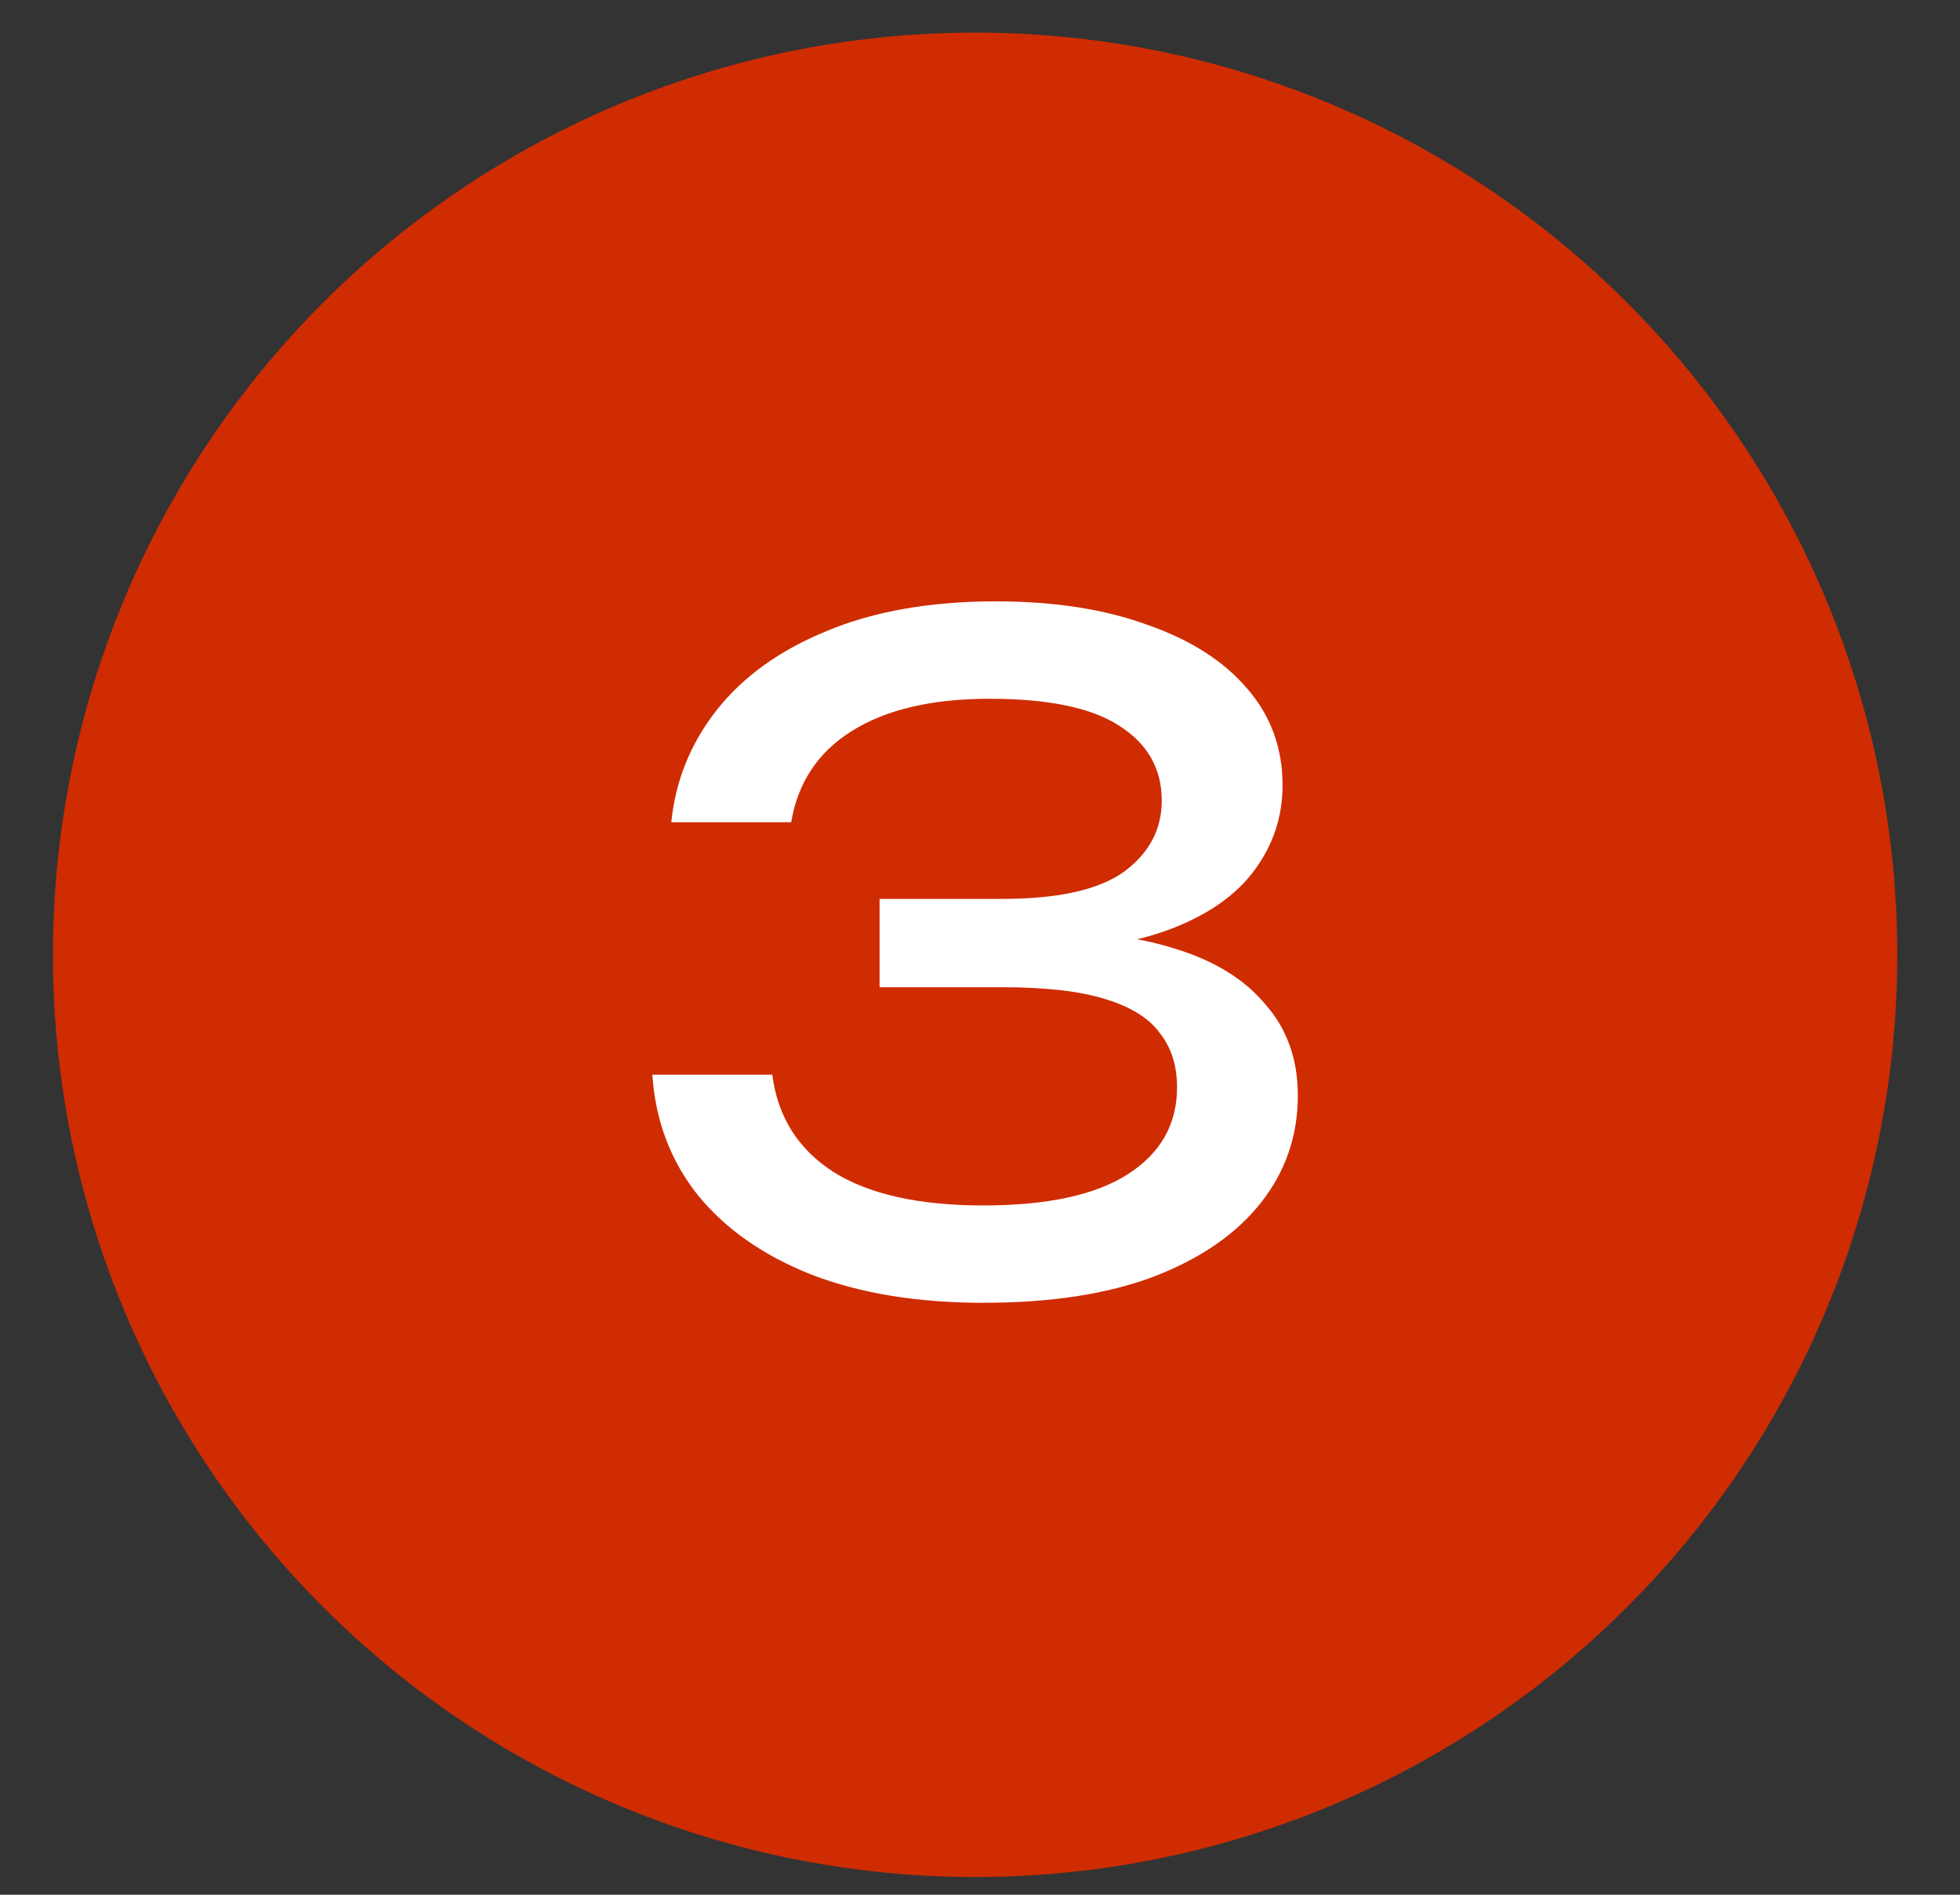
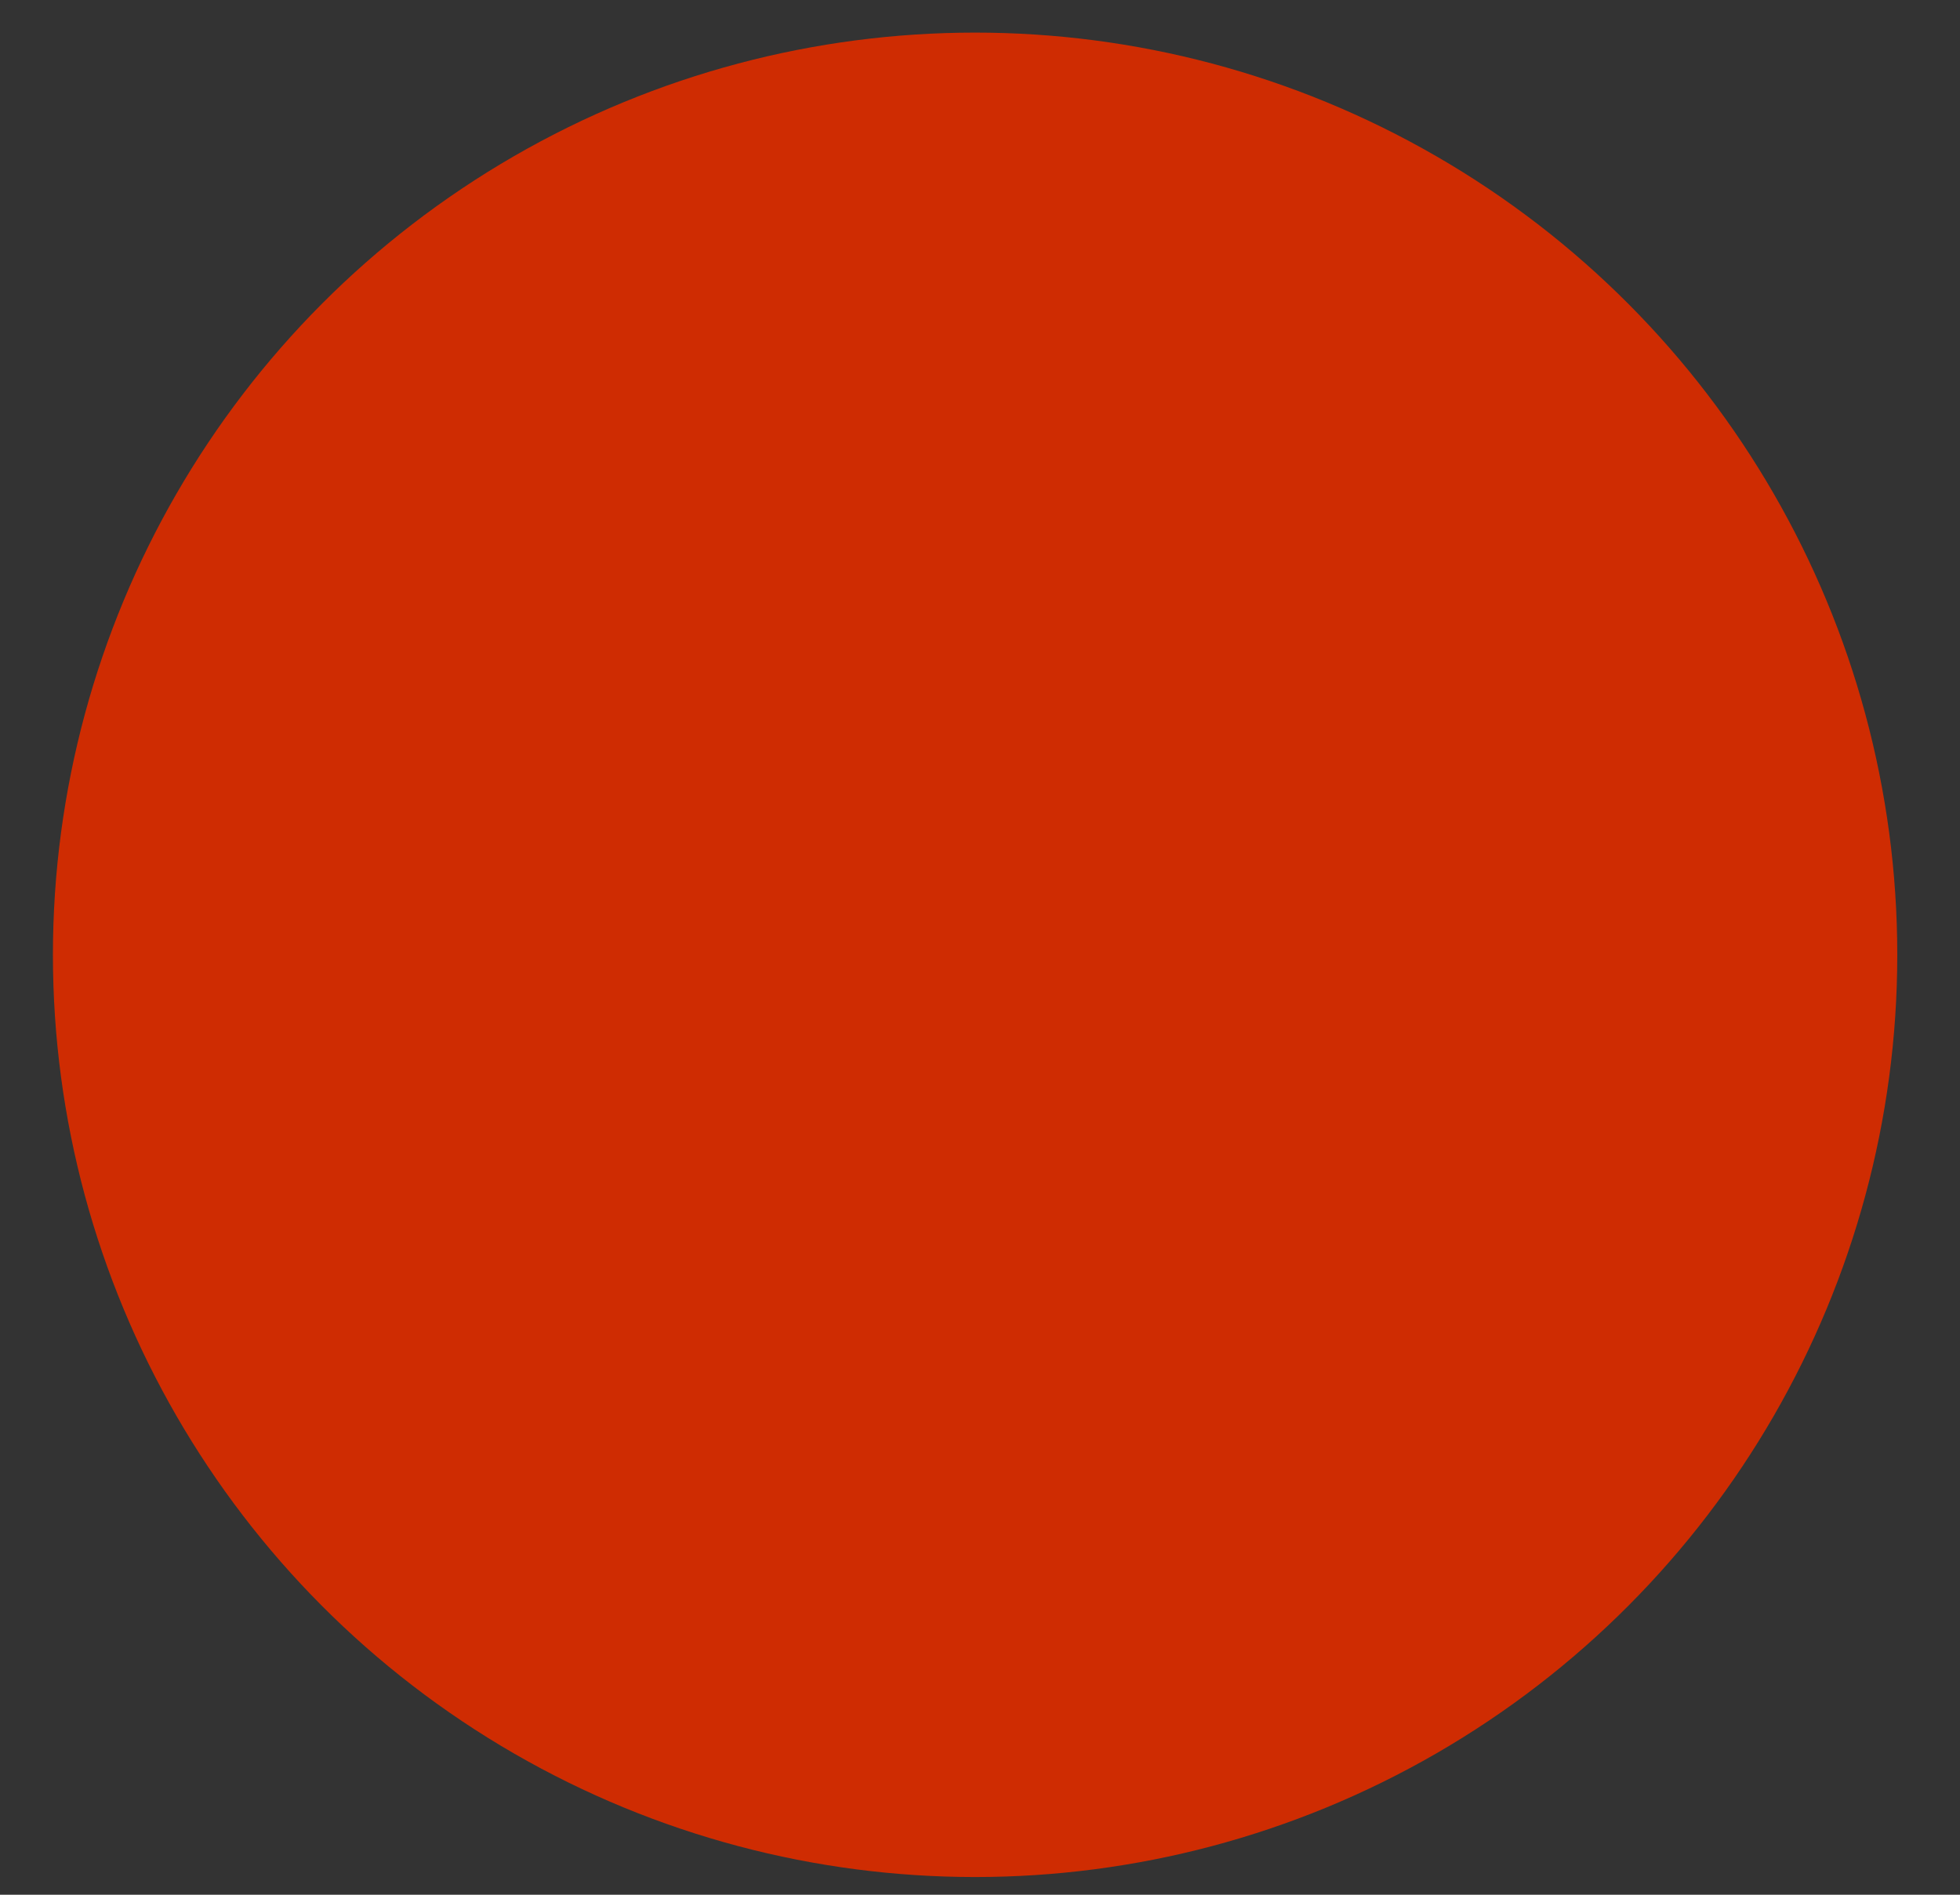
<svg xmlns="http://www.w3.org/2000/svg" width="30" height="29" viewBox="0 0 30 29" fill="none">
  <rect x="0" y="0" width="30" height="29" fill="#333333" stroke="none" />
  <circle cx="14.925" cy="14.614" r="14.115" fill="#CF2C02" />
-   <path d="M10.275 12.585C10.339 11.95 10.569 11.38 10.965 10.874C11.37 10.359 11.931 9.954 12.649 9.66C13.375 9.356 14.24 9.204 15.243 9.204C16.135 9.204 16.908 9.324 17.561 9.563C18.223 9.793 18.734 10.12 19.093 10.543C19.451 10.957 19.631 11.449 19.631 12.019C19.631 12.498 19.488 12.93 19.203 13.316C18.927 13.694 18.504 13.993 17.934 14.213C17.363 14.434 16.65 14.544 15.795 14.544V14.282C16.641 14.246 17.368 14.324 17.975 14.517C18.582 14.701 19.047 14.986 19.369 15.373C19.7 15.75 19.865 16.214 19.865 16.766C19.865 17.383 19.677 17.93 19.3 18.408C18.922 18.887 18.375 19.264 17.658 19.54C16.949 19.807 16.08 19.94 15.05 19.94C14.047 19.94 13.173 19.797 12.428 19.512C11.683 19.218 11.098 18.808 10.675 18.284C10.261 17.76 10.031 17.148 9.985 16.449H11.821C11.903 17.093 12.216 17.59 12.759 17.939C13.302 18.279 14.065 18.45 15.05 18.45C16.034 18.45 16.774 18.289 17.271 17.967C17.768 17.645 18.016 17.203 18.016 16.642C18.016 16.311 17.929 16.035 17.754 15.814C17.589 15.584 17.308 15.409 16.912 15.29C16.526 15.17 16.002 15.11 15.339 15.11H13.463V13.758H15.339C16.195 13.758 16.816 13.62 17.202 13.344C17.589 13.059 17.782 12.695 17.782 12.254C17.782 11.766 17.566 11.385 17.133 11.109C16.71 10.833 16.048 10.695 15.146 10.695C14.263 10.695 13.559 10.86 13.035 11.191C12.52 11.513 12.212 11.978 12.11 12.585H10.275Z" fill="white" />
</svg>